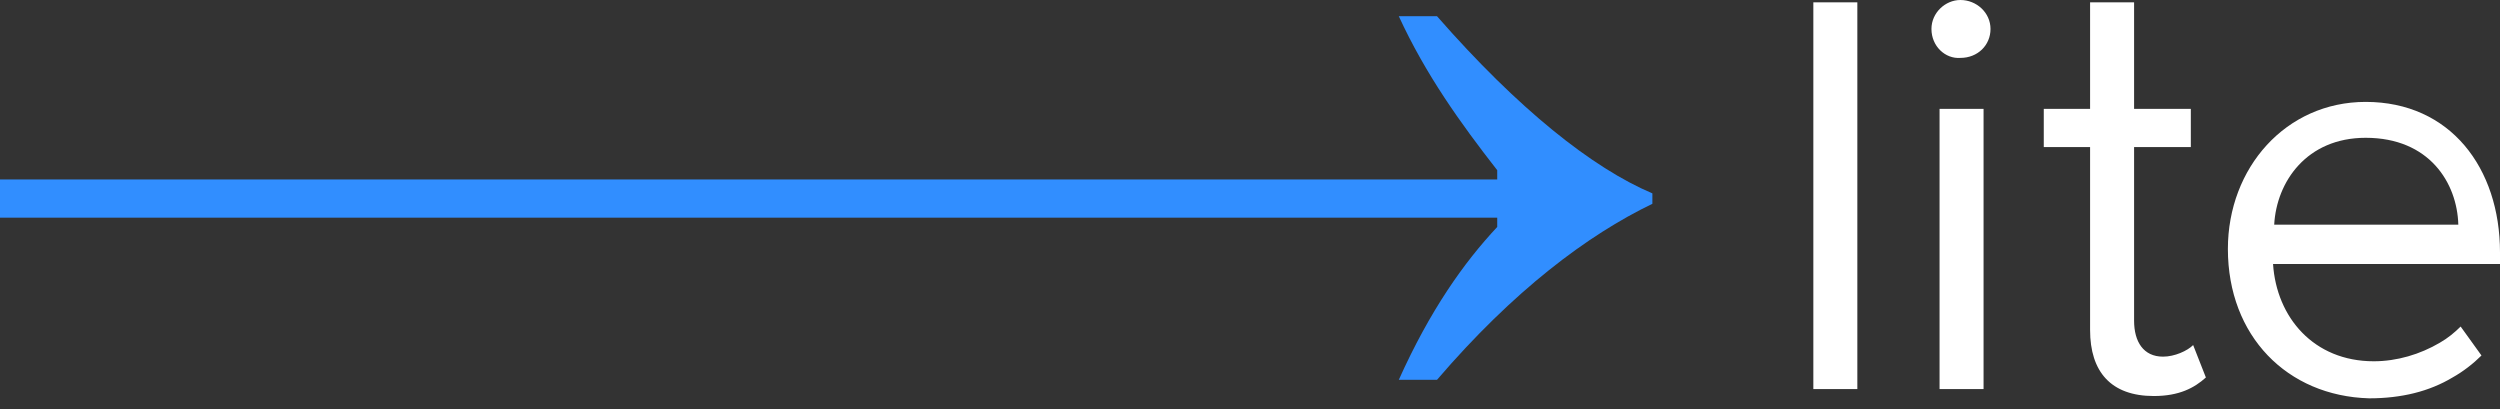
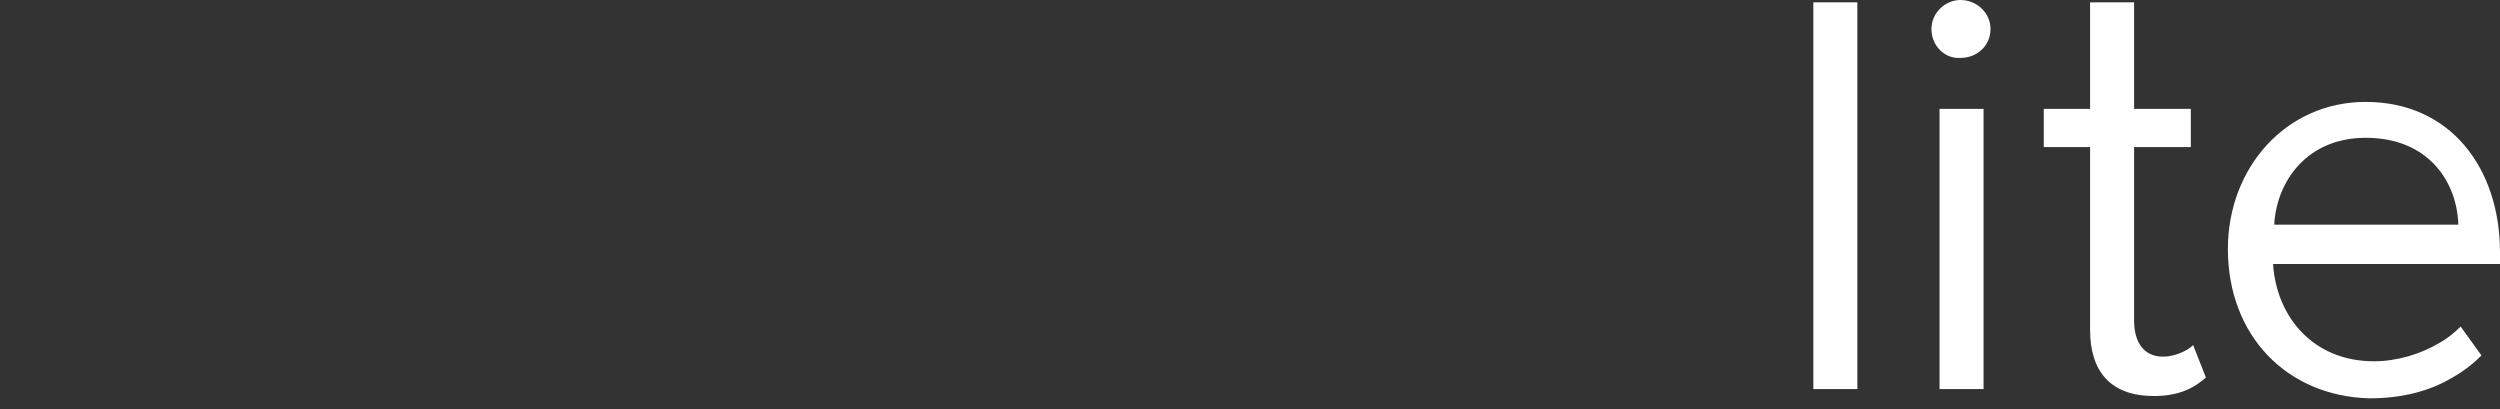
<svg xmlns="http://www.w3.org/2000/svg" width="220" height="36" viewBox="0 0 220 36" fill="none">
  <rect x="0" y="0" width="220" height="36" fill="#333333" stroke="none" />
  <path fill-rule="evenodd" clip-rule="evenodd" d="M172.515 0C171.191 0 169.968 1.121 169.968 2.547C169.968 4.076 171.191 5.197 172.515 5.095C174.044 5.095 175.165 3.974 175.165 2.547C175.165 1.121 173.942 0 172.515 0ZM170.681 9.579V34.238H174.553V9.579H170.681ZM159.574 0.204V34.238H163.446V0.204H159.574ZM183.928 29.041V12.941H179.852V9.579H183.928V0.204H187.8V9.579H192.793V12.941H187.8V28.226C187.8 30.06 188.615 31.385 190.348 31.385C191.367 31.385 192.488 30.876 192.997 30.366L194.118 33.219C193.099 34.136 191.774 34.85 189.533 34.85C185.762 34.85 183.928 32.71 183.928 29.041ZM208.18 8.967C201.149 8.967 196.054 14.775 196.054 21.908C196.054 29.55 201.251 34.849 208.486 35.053C211.339 35.053 213.784 34.442 215.822 33.219C216.74 32.709 217.657 31.996 218.37 31.283L216.536 28.735C216.026 29.245 215.415 29.754 214.702 30.162C212.969 31.181 210.931 31.792 208.893 31.792C203.595 31.792 200.334 27.92 200.028 23.233H220V22.214C220 14.775 215.619 8.967 208.18 8.967ZM200.13 19.768C200.334 15.998 202.983 12.126 208.18 12.126C213.784 12.126 216.23 16.1 216.332 19.768H200.13Z" fill="white" />
-   <path d="M126.457 1.427H123.094C125.438 6.522 128.495 10.802 131.756 14.979V15.794H0V19.157H131.756V19.972C128.8 23.131 125.845 27.309 123.094 33.423H126.457C133.182 25.577 139.704 20.686 145.41 17.934V17.017C140.111 14.775 133.59 9.579 126.457 1.427Z" fill="#318EFF" />
</svg>